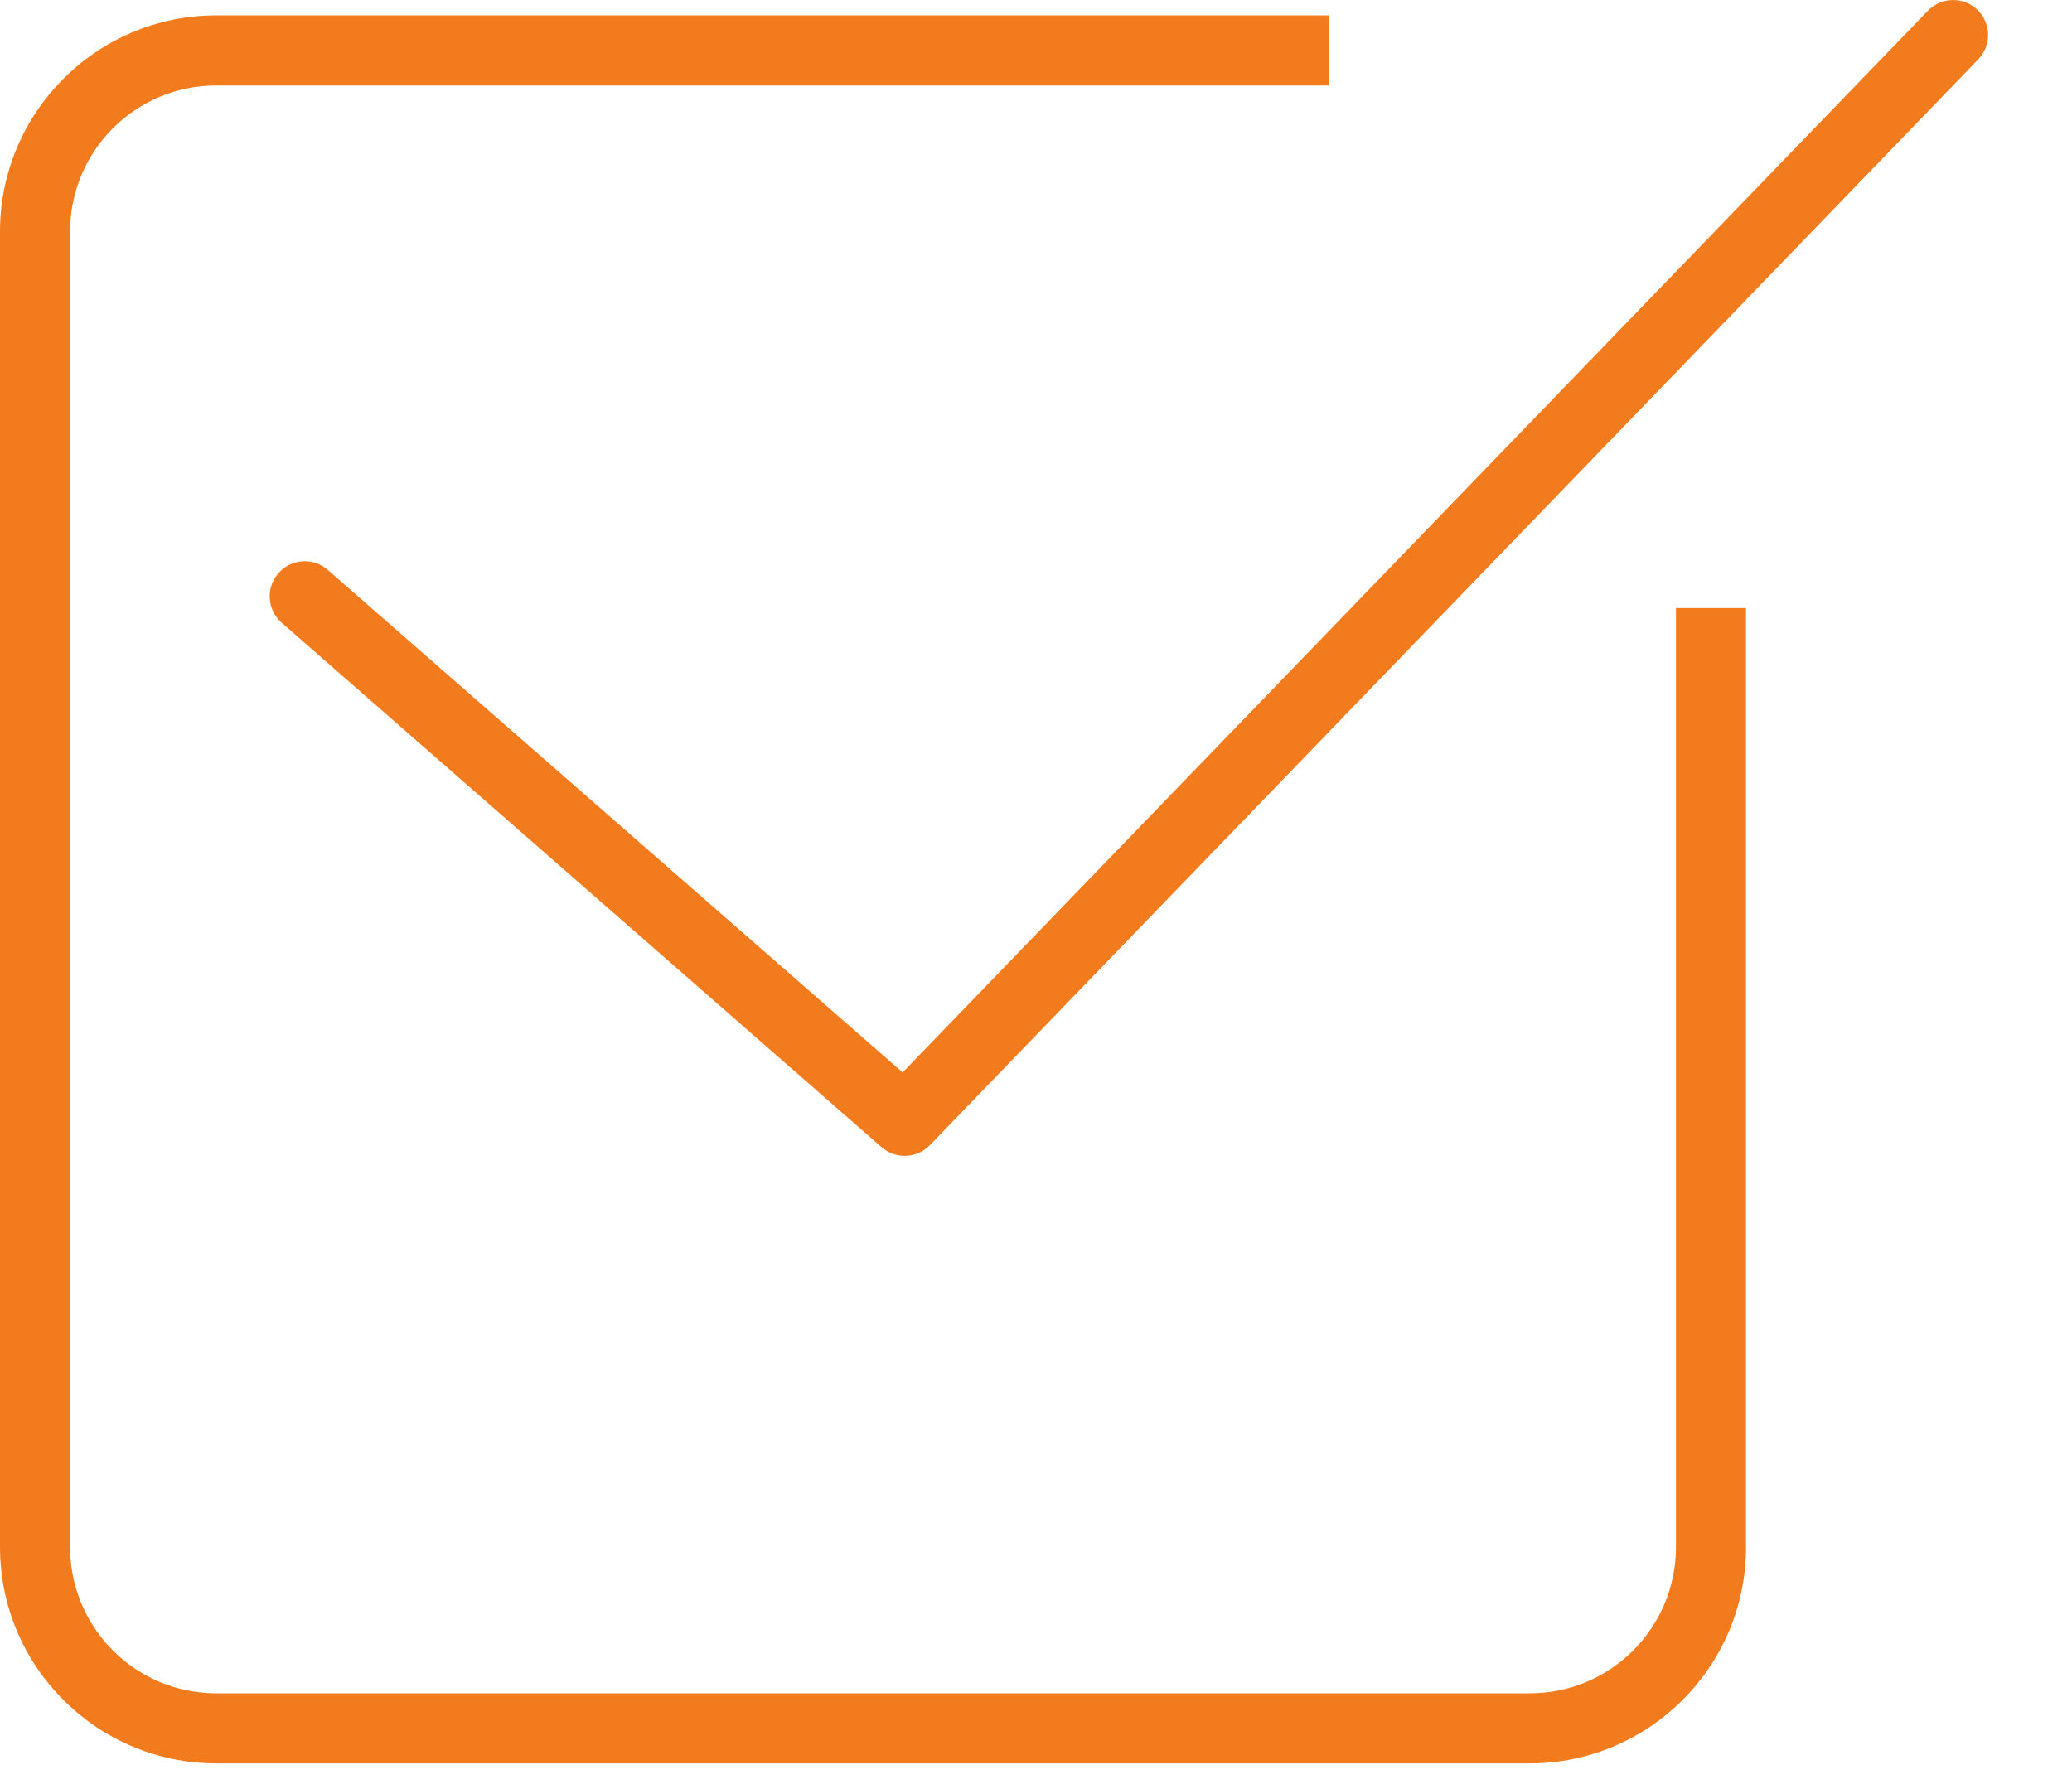
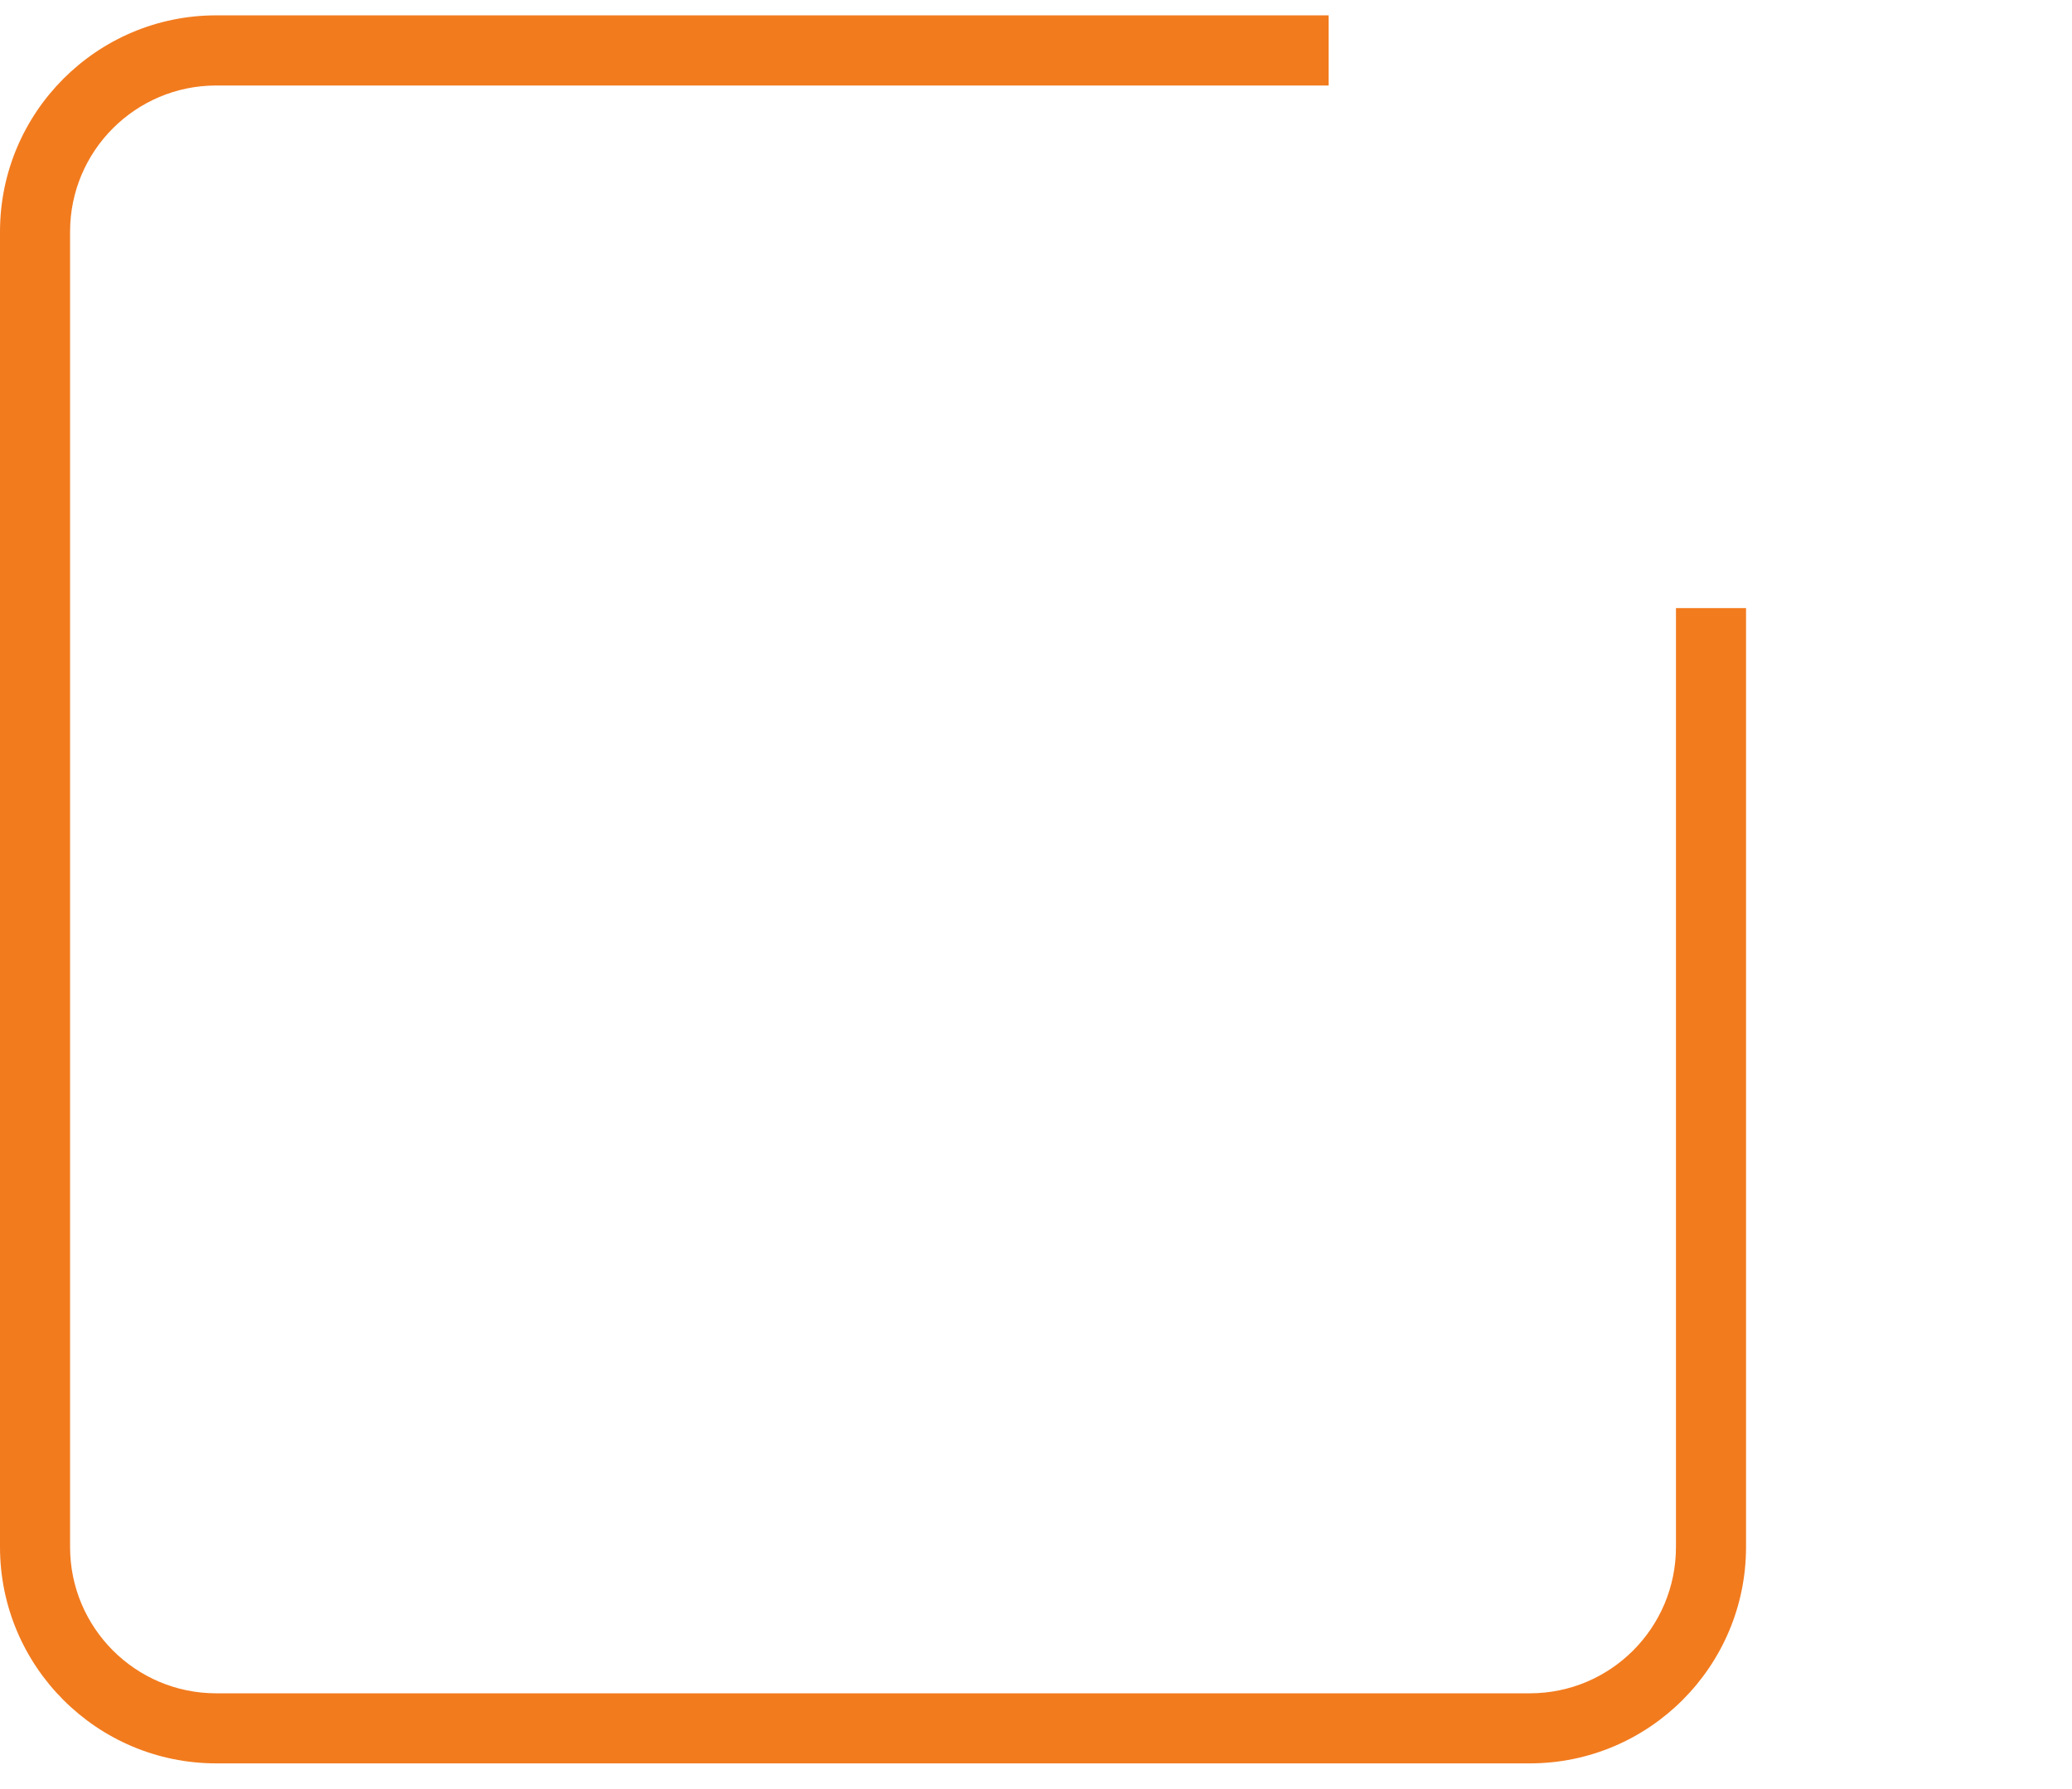
<svg xmlns="http://www.w3.org/2000/svg" width="100%" height="100%" viewBox="0 0 22 19" version="1.1" xml:space="preserve" style="fill-rule:evenodd;clip-rule:evenodd;stroke-linejoin:round;stroke-miterlimit:1.414;">
  <g transform="matrix(1,0,0,1,20.996,12.133)">
-     <path d="M0,-12.029C-0.147,-12.171 -0.384,-12.167 -0.526,-12.019L-11.412,-0.744L-17.515,-6.08C-17.67,-6.216 -17.905,-6.2 -18.04,-6.045C-18.176,-5.89 -18.16,-5.655 -18.005,-5.519L-11.636,0.05C-11.565,0.112 -11.478,0.142 -11.391,0.142C-11.293,0.142 -11.195,0.104 -11.123,0.029L0.009,-11.503C0.151,-11.65 0.147,-11.885 0,-12.029" style="fill:rgb(242,123,30);fill-rule:nonzero;" />
-   </g>
+     </g>
  <g transform="matrix(1,0,0,1,17.795,2.461)">
    <path d="M0,13.968C0,14.826 -0.694,15.522 -1.552,15.522L-15.499,15.522C-16.356,15.522 -17.051,14.826 -17.051,13.968L-17.051,0C-17.051,-0.858 -16.356,-1.553 -15.499,-1.553L-3.688,-1.553L-3.688,-2.298L-15.499,-2.298C-16.766,-2.298 -17.795,-1.267 -17.795,0L-17.795,13.968C-17.795,15.236 -16.766,16.266 -15.499,16.266L-1.552,16.266C-0.286,16.266 0.744,15.236 0.744,13.968L0.744,3.997L0,3.997L0,13.968Z" style="fill:rgb(242,123,30);fill-rule:nonzero;" />
  </g>
</svg>